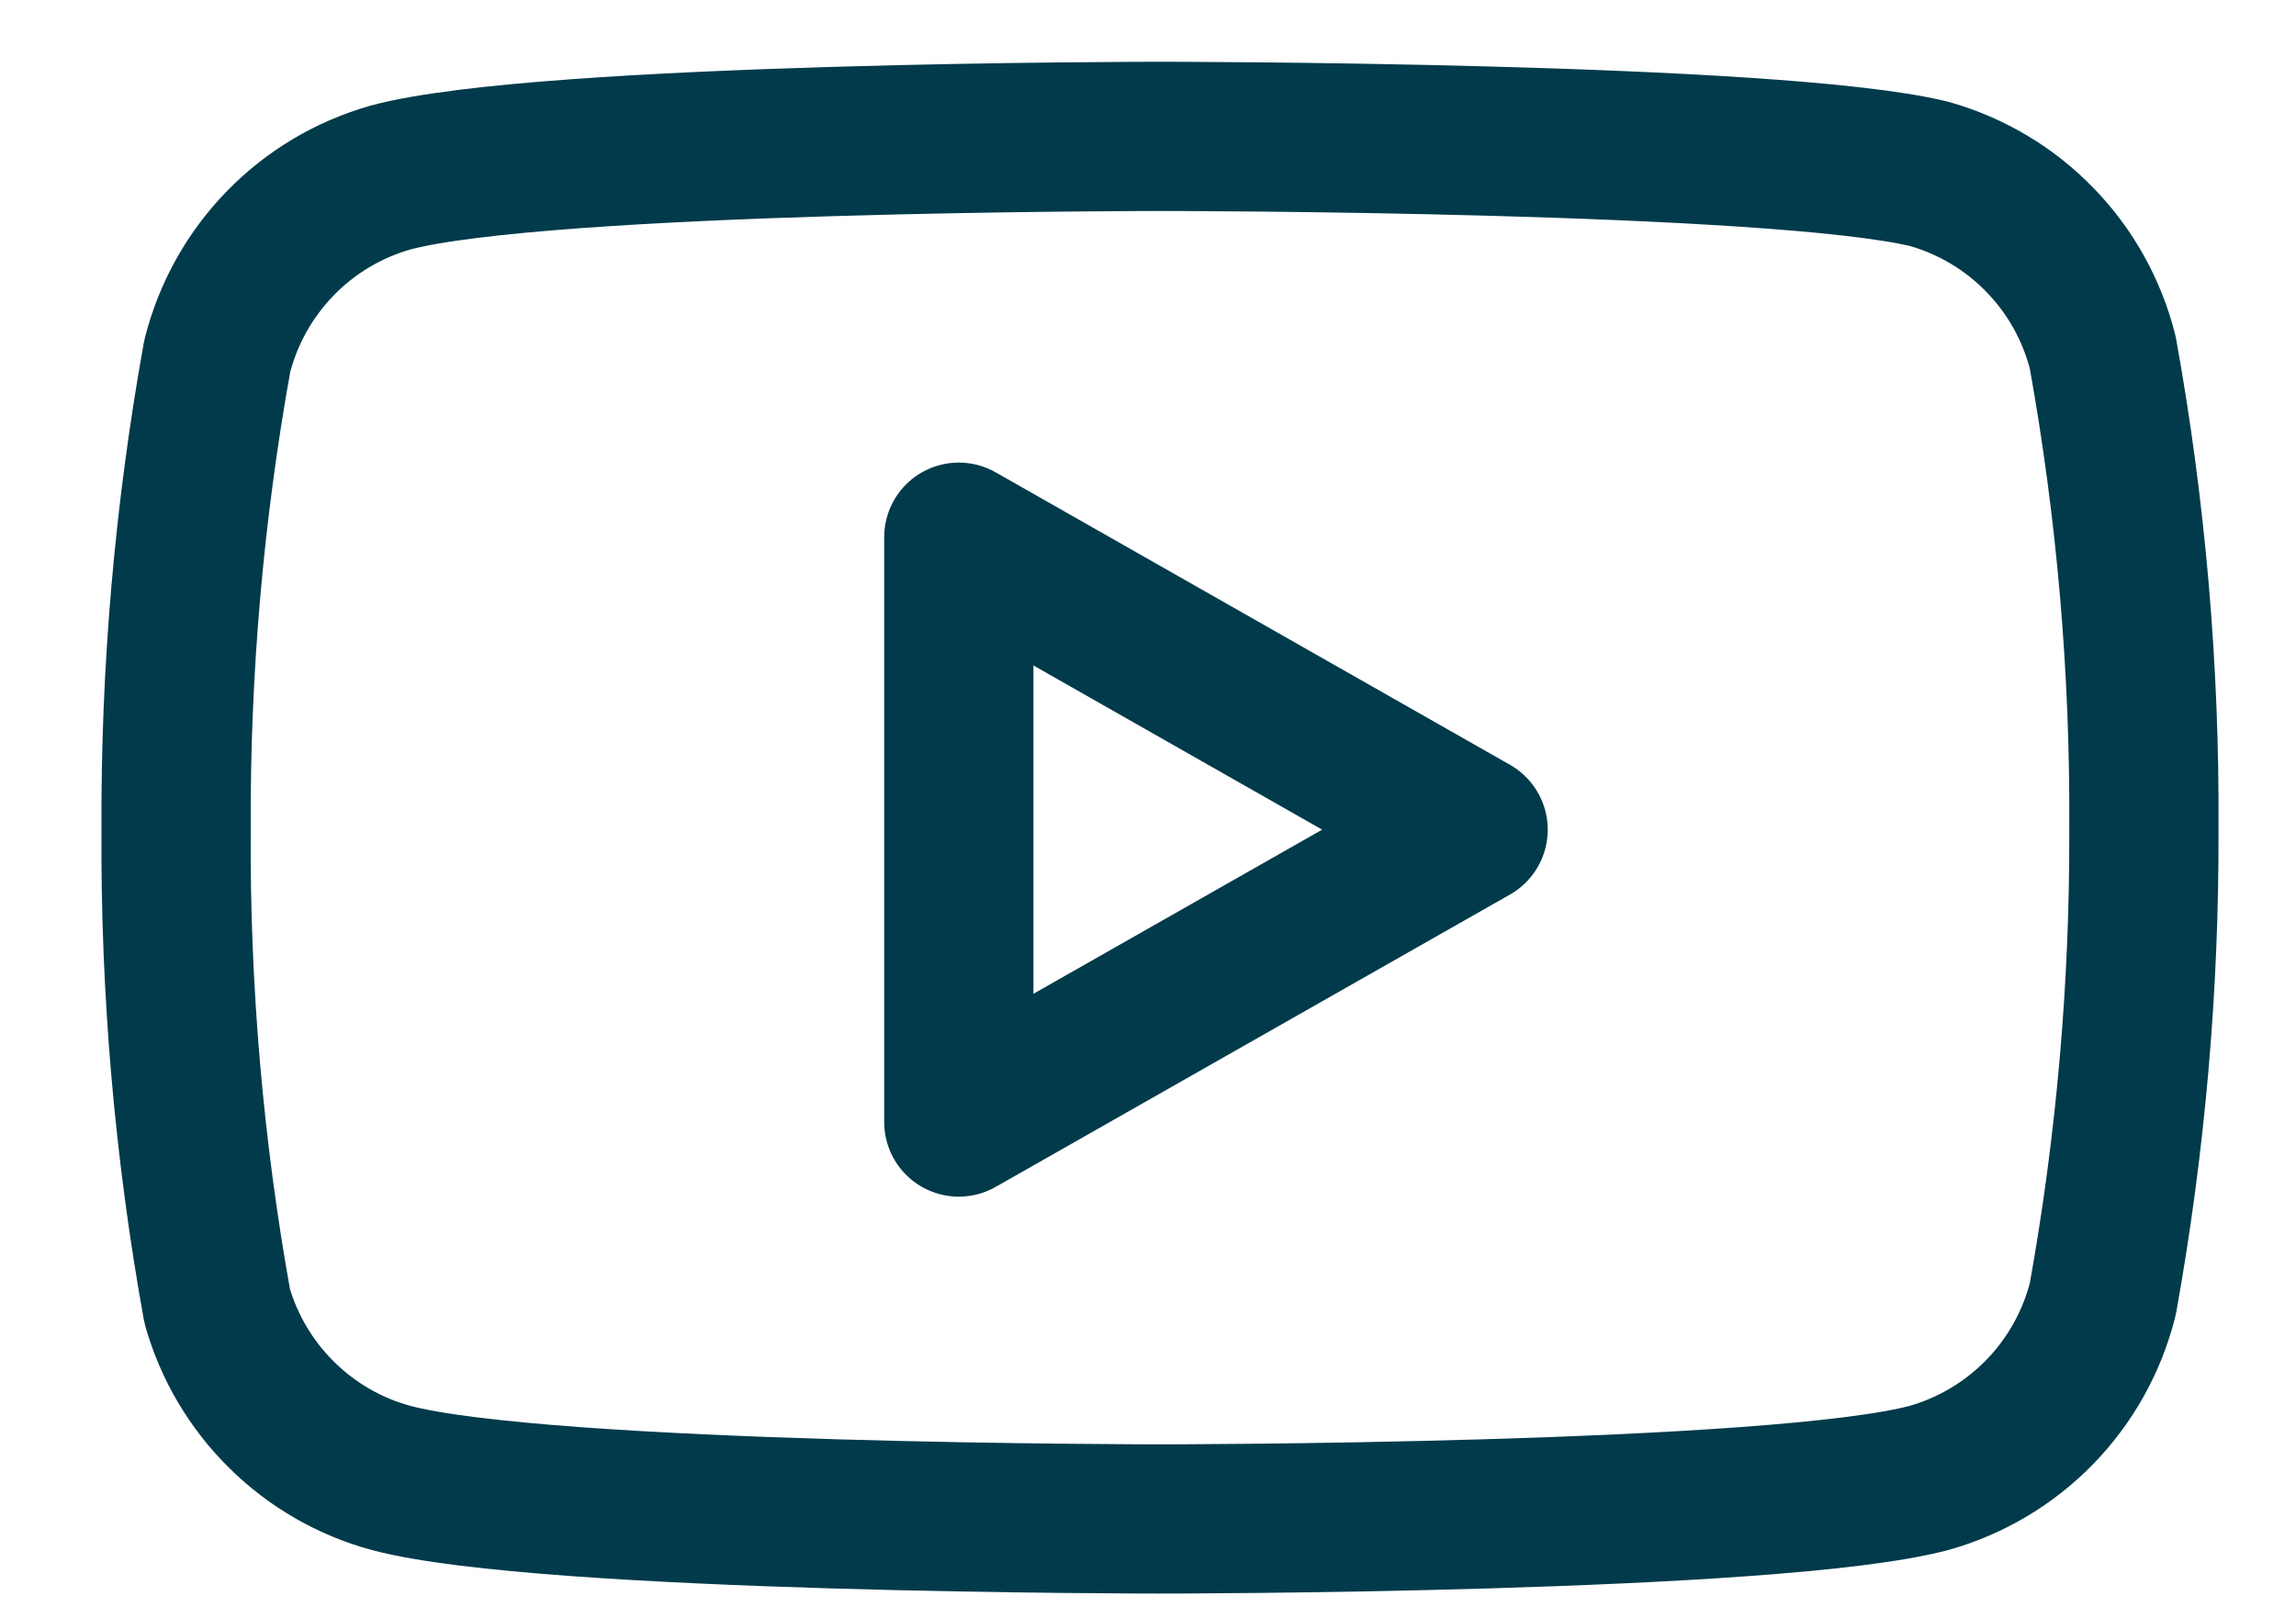
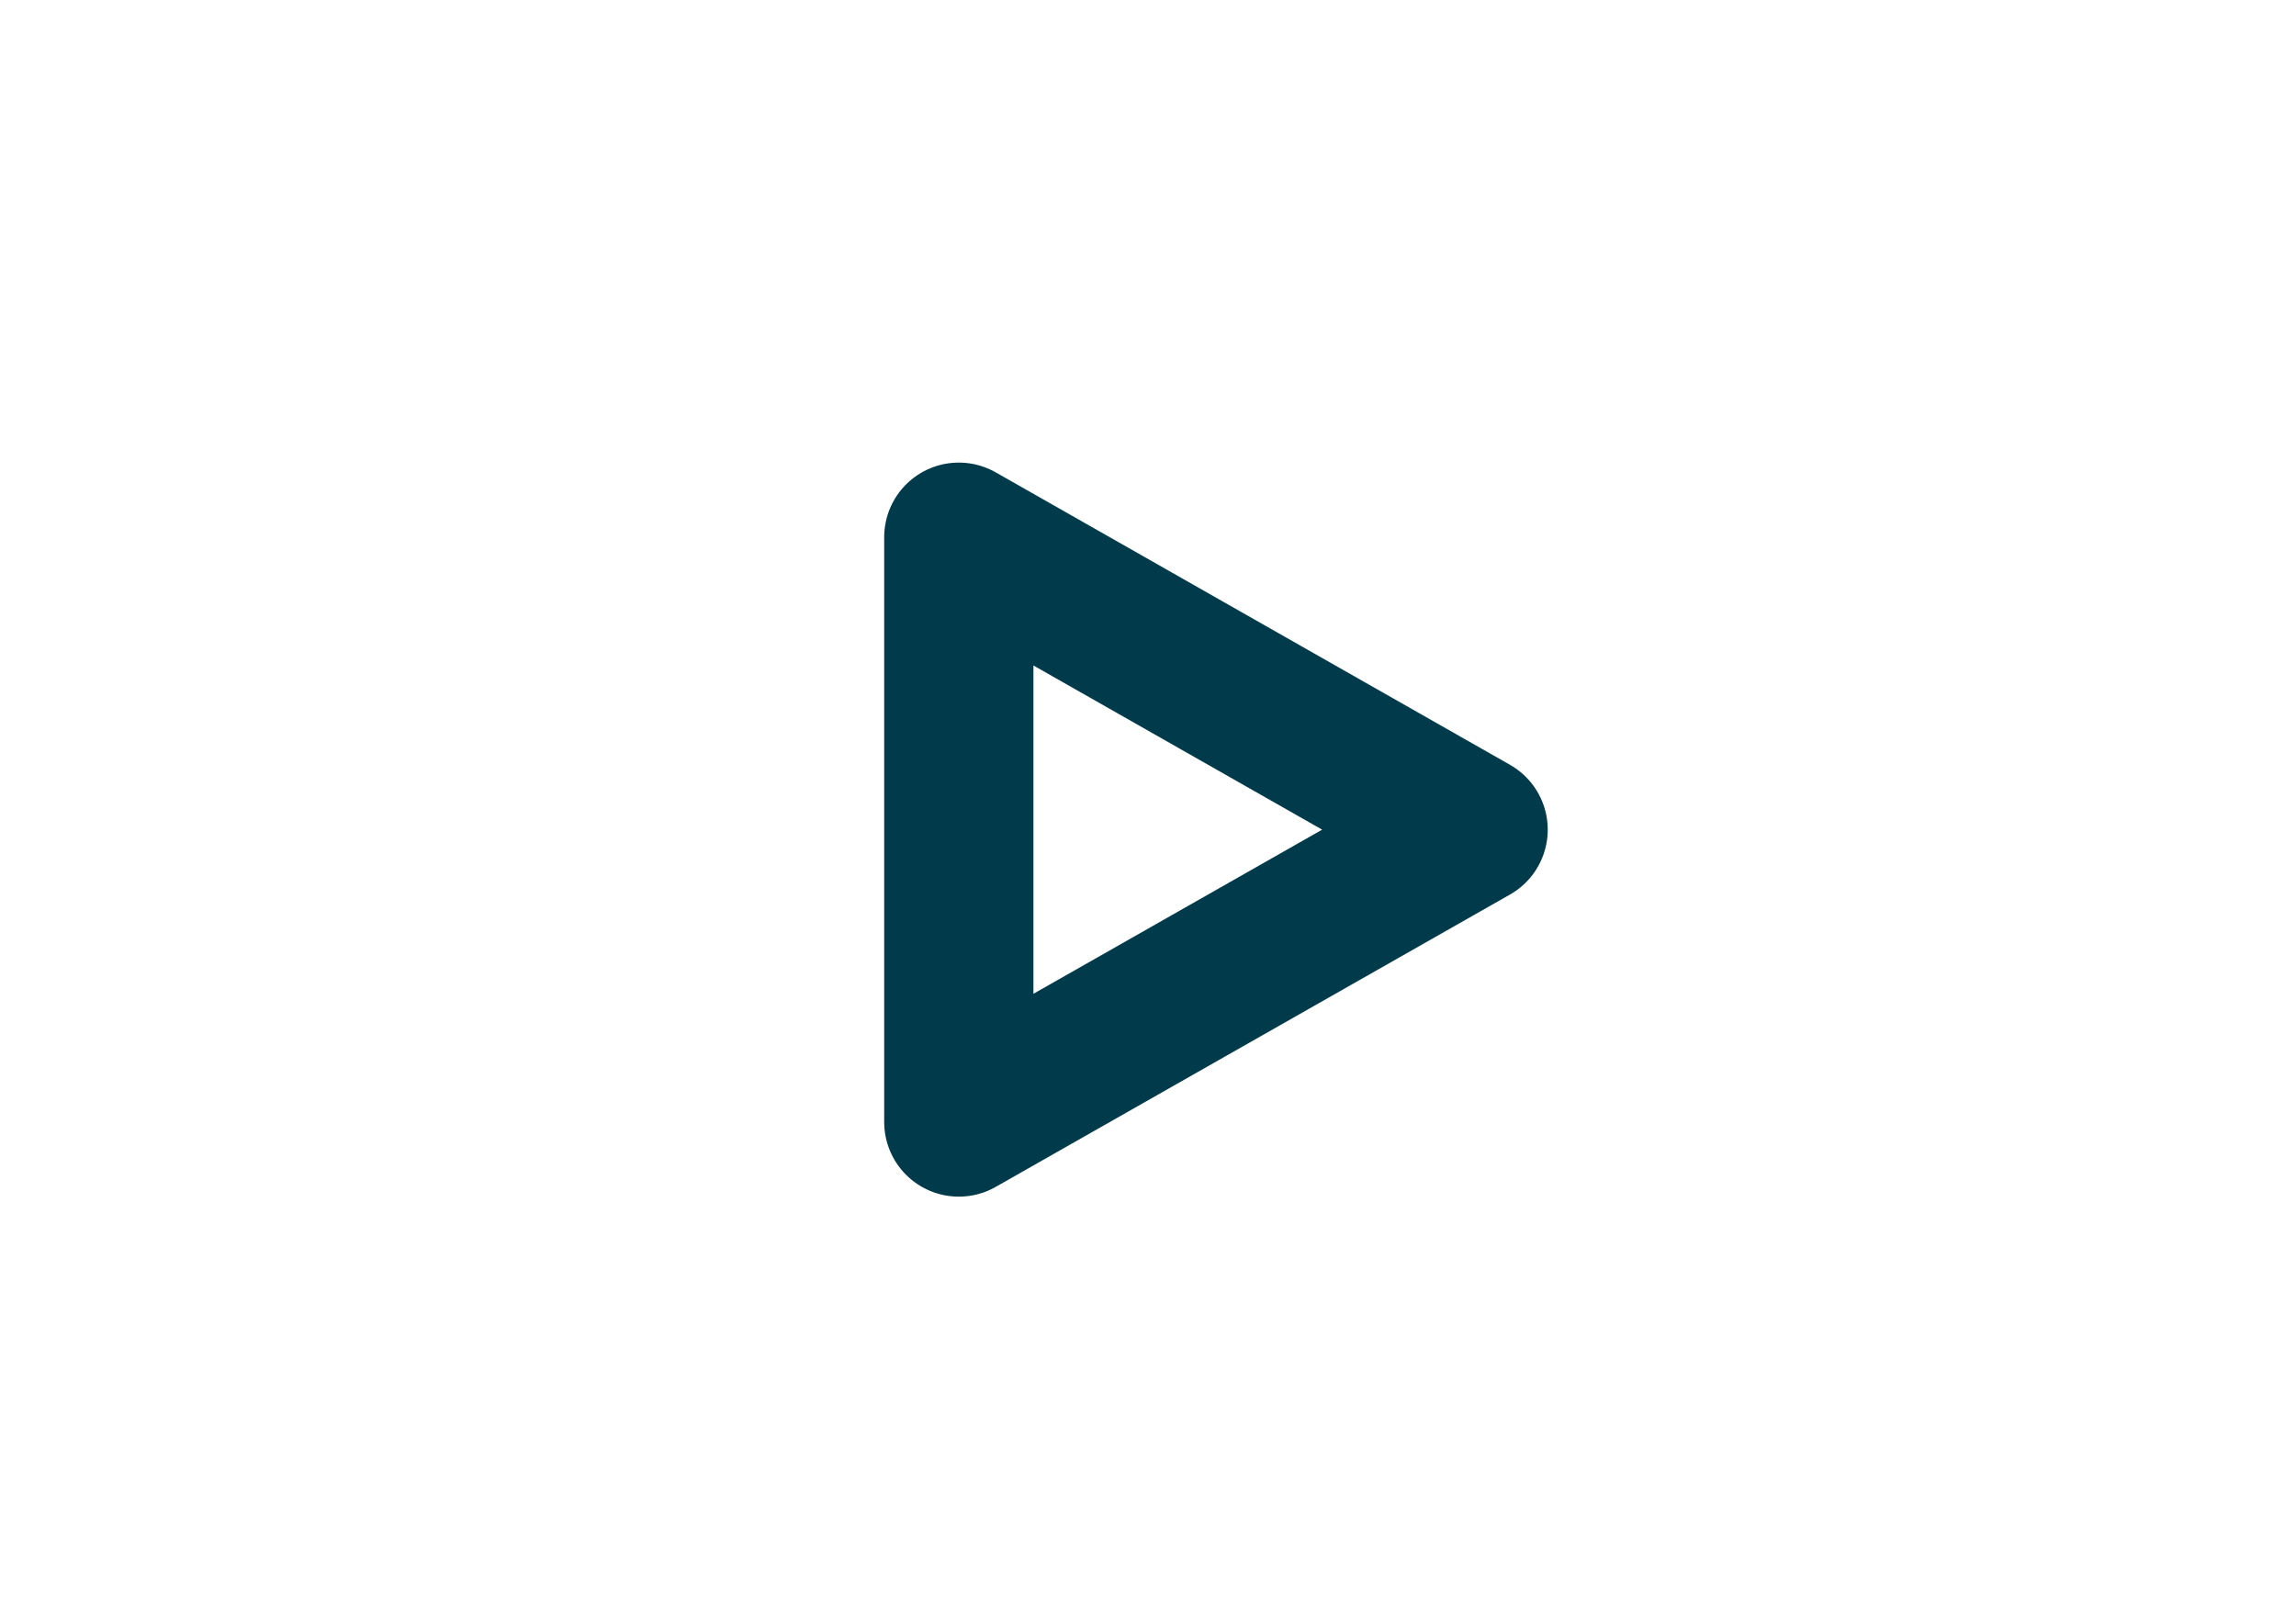
<svg xmlns="http://www.w3.org/2000/svg" width="20" height="14" viewBox="0 0 20 14" fill="none">
-   <path d="M18.317 3.073C18.224 2.703 18.036 2.364 17.77 2.091C17.505 1.817 17.172 1.619 16.805 1.515C15.465 1.188 10.104 1.188 10.104 1.188C10.104 1.188 4.744 1.188 3.404 1.546C3.037 1.65 2.704 1.848 2.439 2.122C2.173 2.396 1.985 2.734 1.892 3.104C1.647 4.464 1.527 5.844 1.534 7.226C1.525 8.618 1.645 10.009 1.892 11.379C1.994 11.737 2.187 12.063 2.452 12.325C2.716 12.587 3.044 12.777 3.404 12.875C4.744 13.233 10.104 13.233 10.104 13.233C10.104 13.233 15.465 13.233 16.805 12.875C17.172 12.771 17.505 12.572 17.77 12.299C18.036 12.025 18.224 11.686 18.317 11.317C18.56 9.967 18.68 8.598 18.675 7.226C18.684 5.834 18.564 4.443 18.317 3.073V3.073Z" stroke="#003A4B" stroke-width="1.3" stroke-linecap="round" stroke-linejoin="round" />
  <path d="M8.352 9.775L12.832 7.228L8.352 4.68V9.775Z" stroke="#003A4B" stroke-width="1.3" stroke-linecap="round" stroke-linejoin="round" />
</svg>